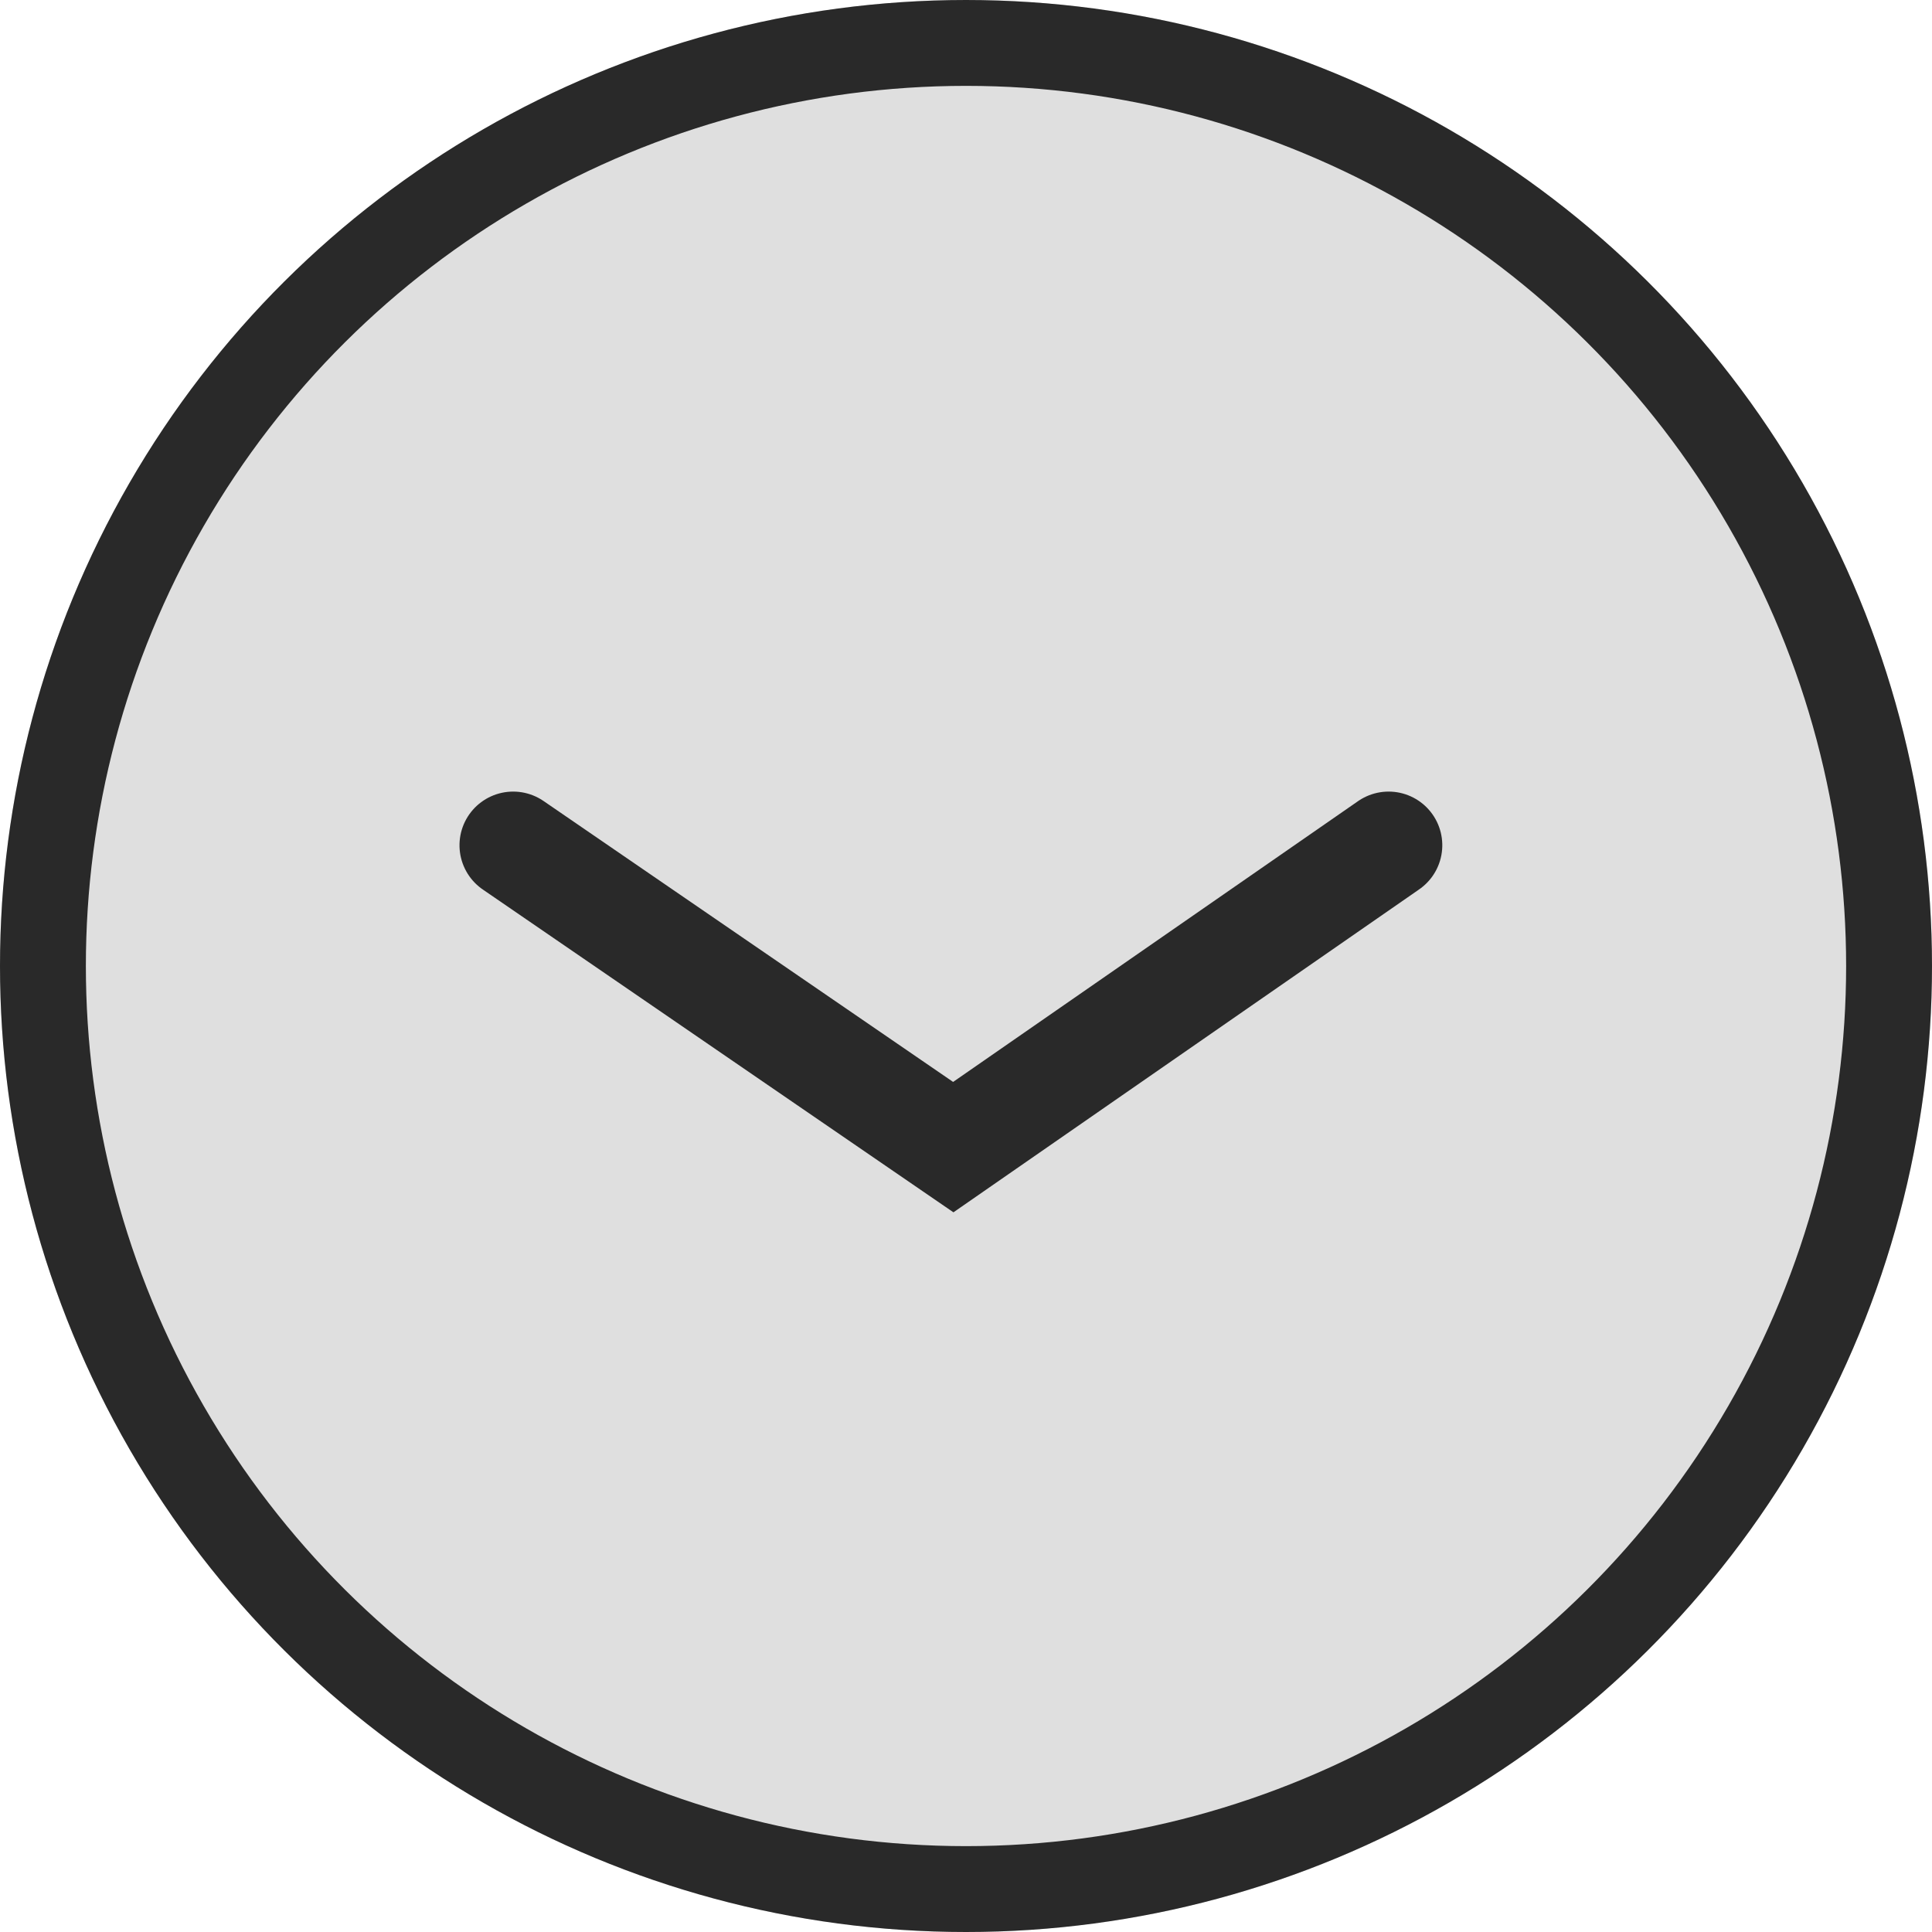
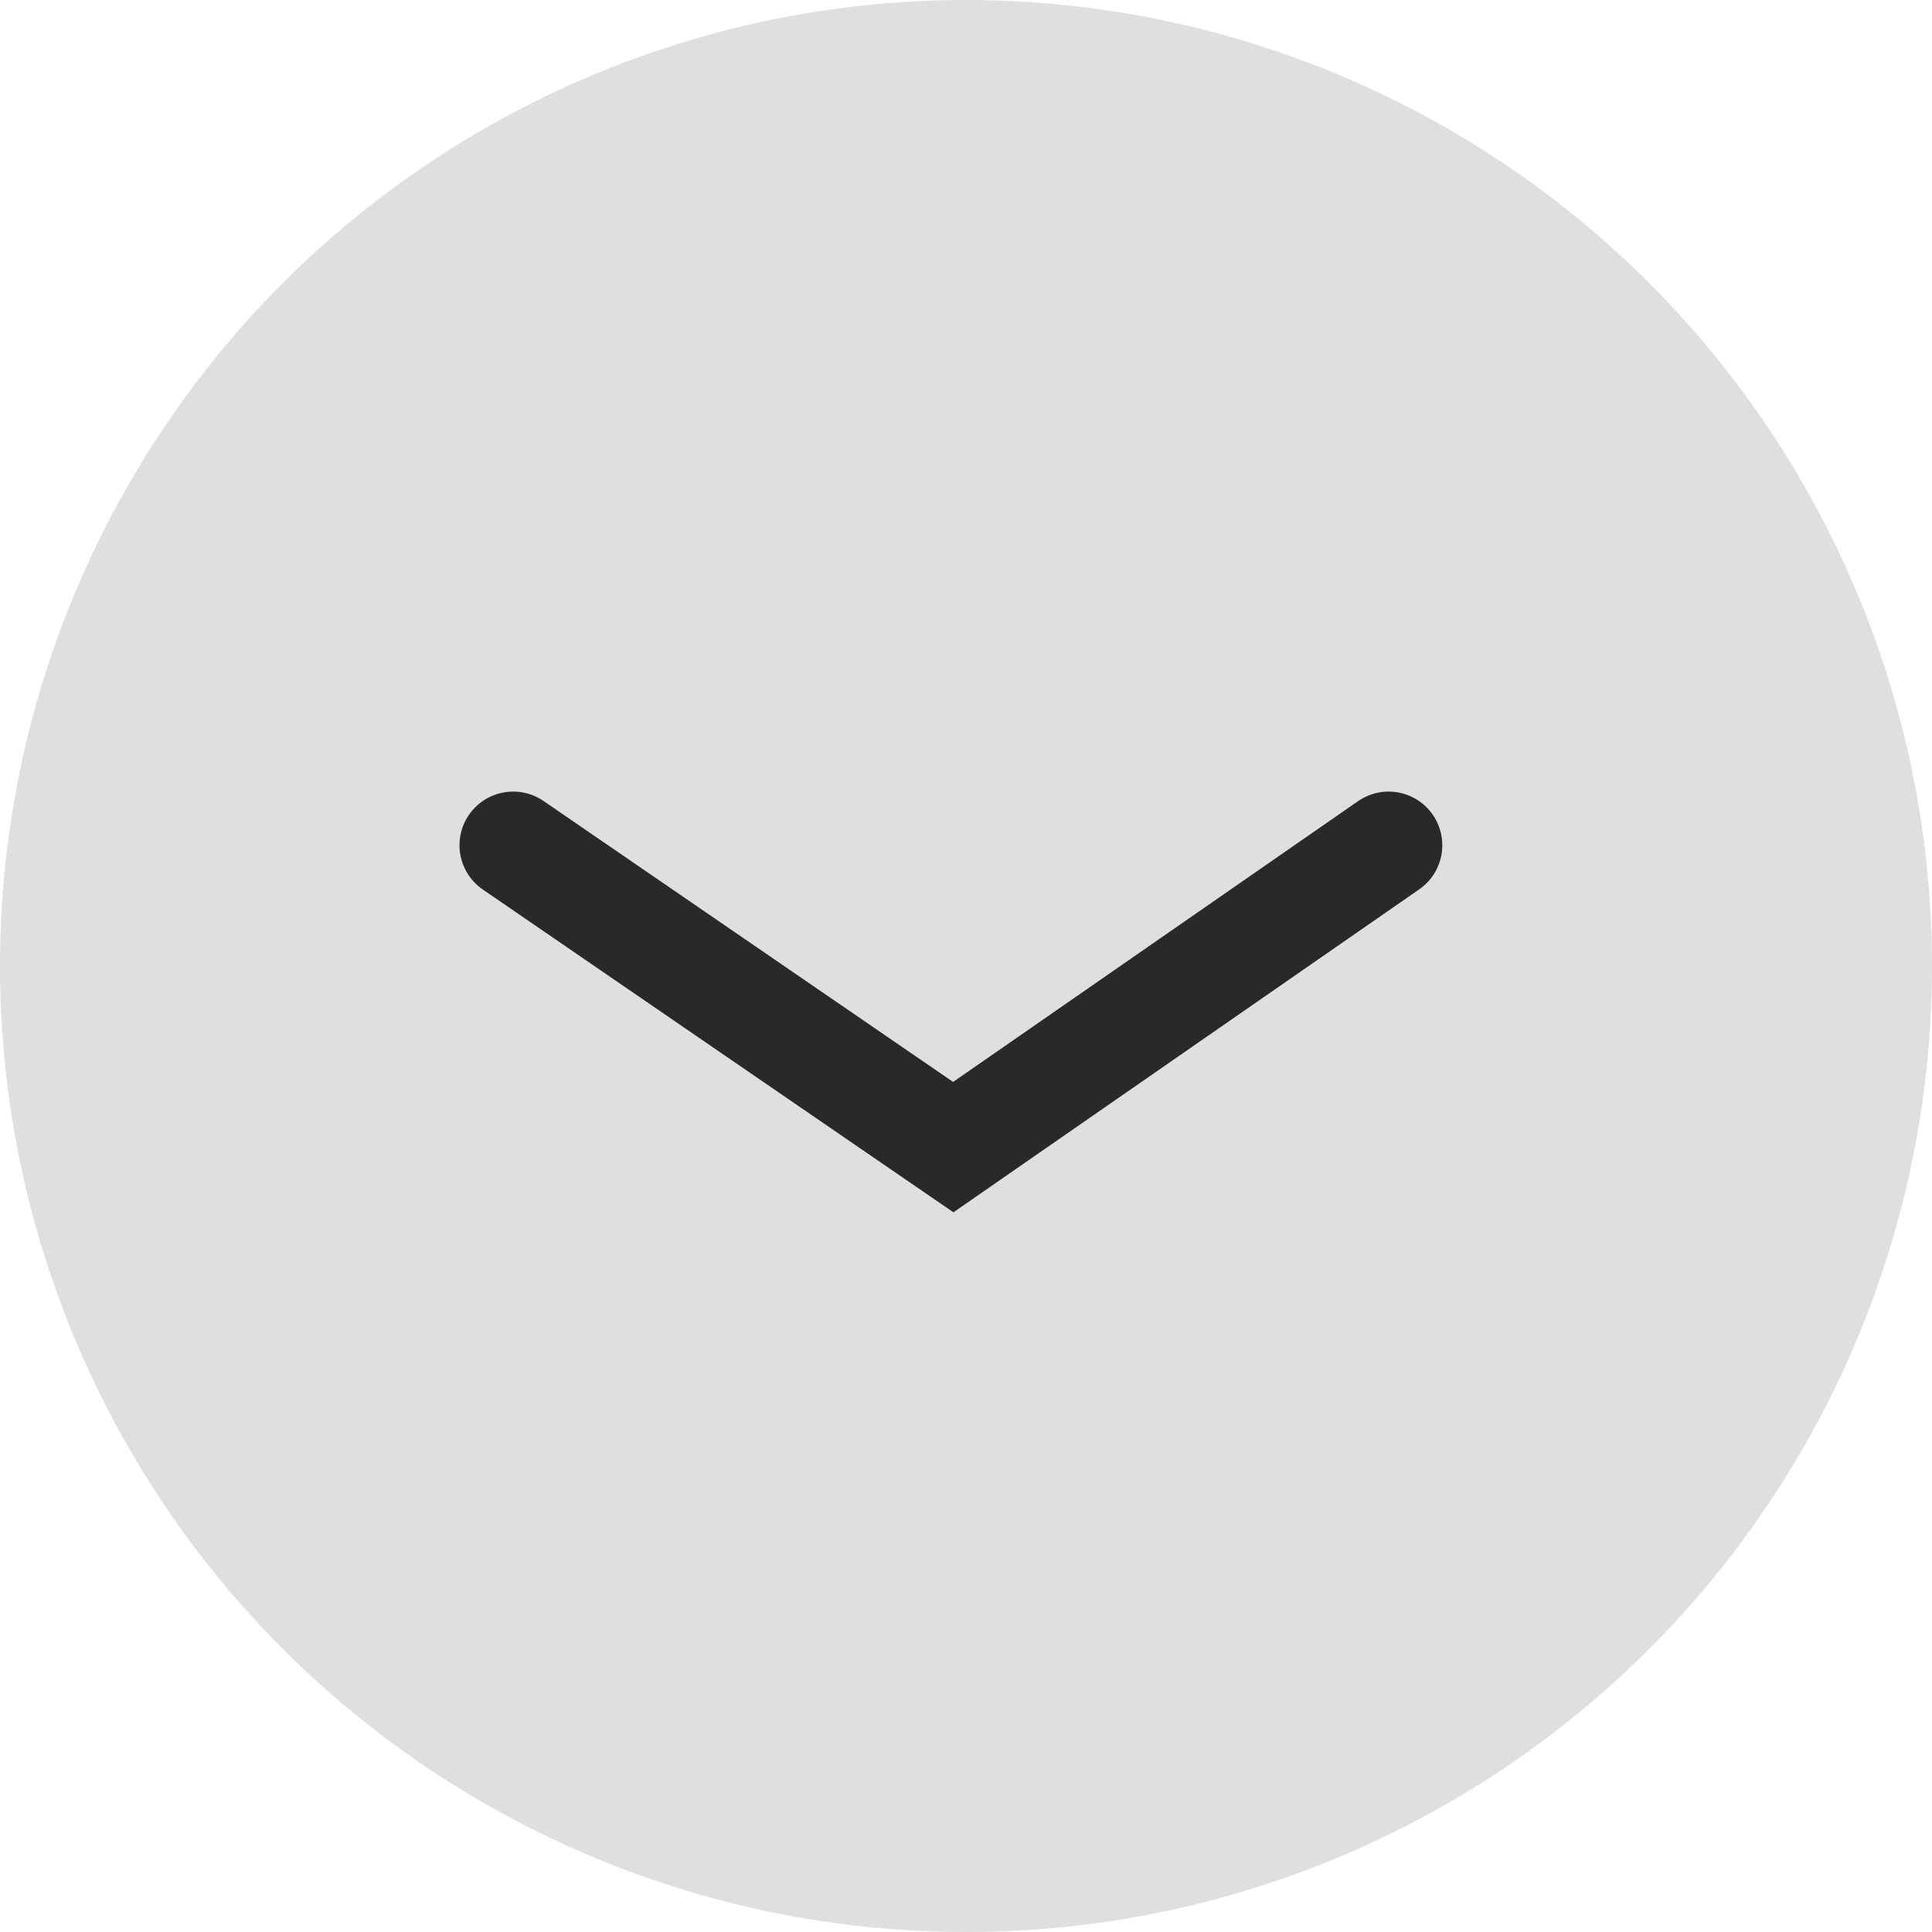
<svg xmlns="http://www.w3.org/2000/svg" xmlns:xlink="http://www.w3.org/1999/xlink" width="36px" height="36px" viewBox="0 0 36 36" version="1.1">
  <title>BackArrow_DOWN</title>
  <desc>Created with Sketch.</desc>
  <defs>
    <circle id="path-1" cx="18" cy="18" r="18" />
  </defs>
  <g id="MOBILE" stroke="none" stroke-width="1" fill="none" fill-rule="evenodd">
    <g id="WORK" transform="translate(-76, -24)">
      <g id="BackArrow_DOWN" transform="translate(94, 42) rotate(-90) translate(-94, -42) translate(76, 24)">
        <g id="Oval-11">
          <use fill-opacity="0.15" fill="#292929" fill-rule="evenodd" xlink:href="#path-1" />
-           <circle stroke="#292929" stroke-width="1.6" cx="18" cy="18" r="17.2" />
        </g>
        <polyline id="Path-2" stroke="#292929" stroke-width="2" stroke-linecap="round" points="20.25 9.562 14.625 17.763 20.25 25.875" />
      </g>
    </g>
  </g>
</svg>